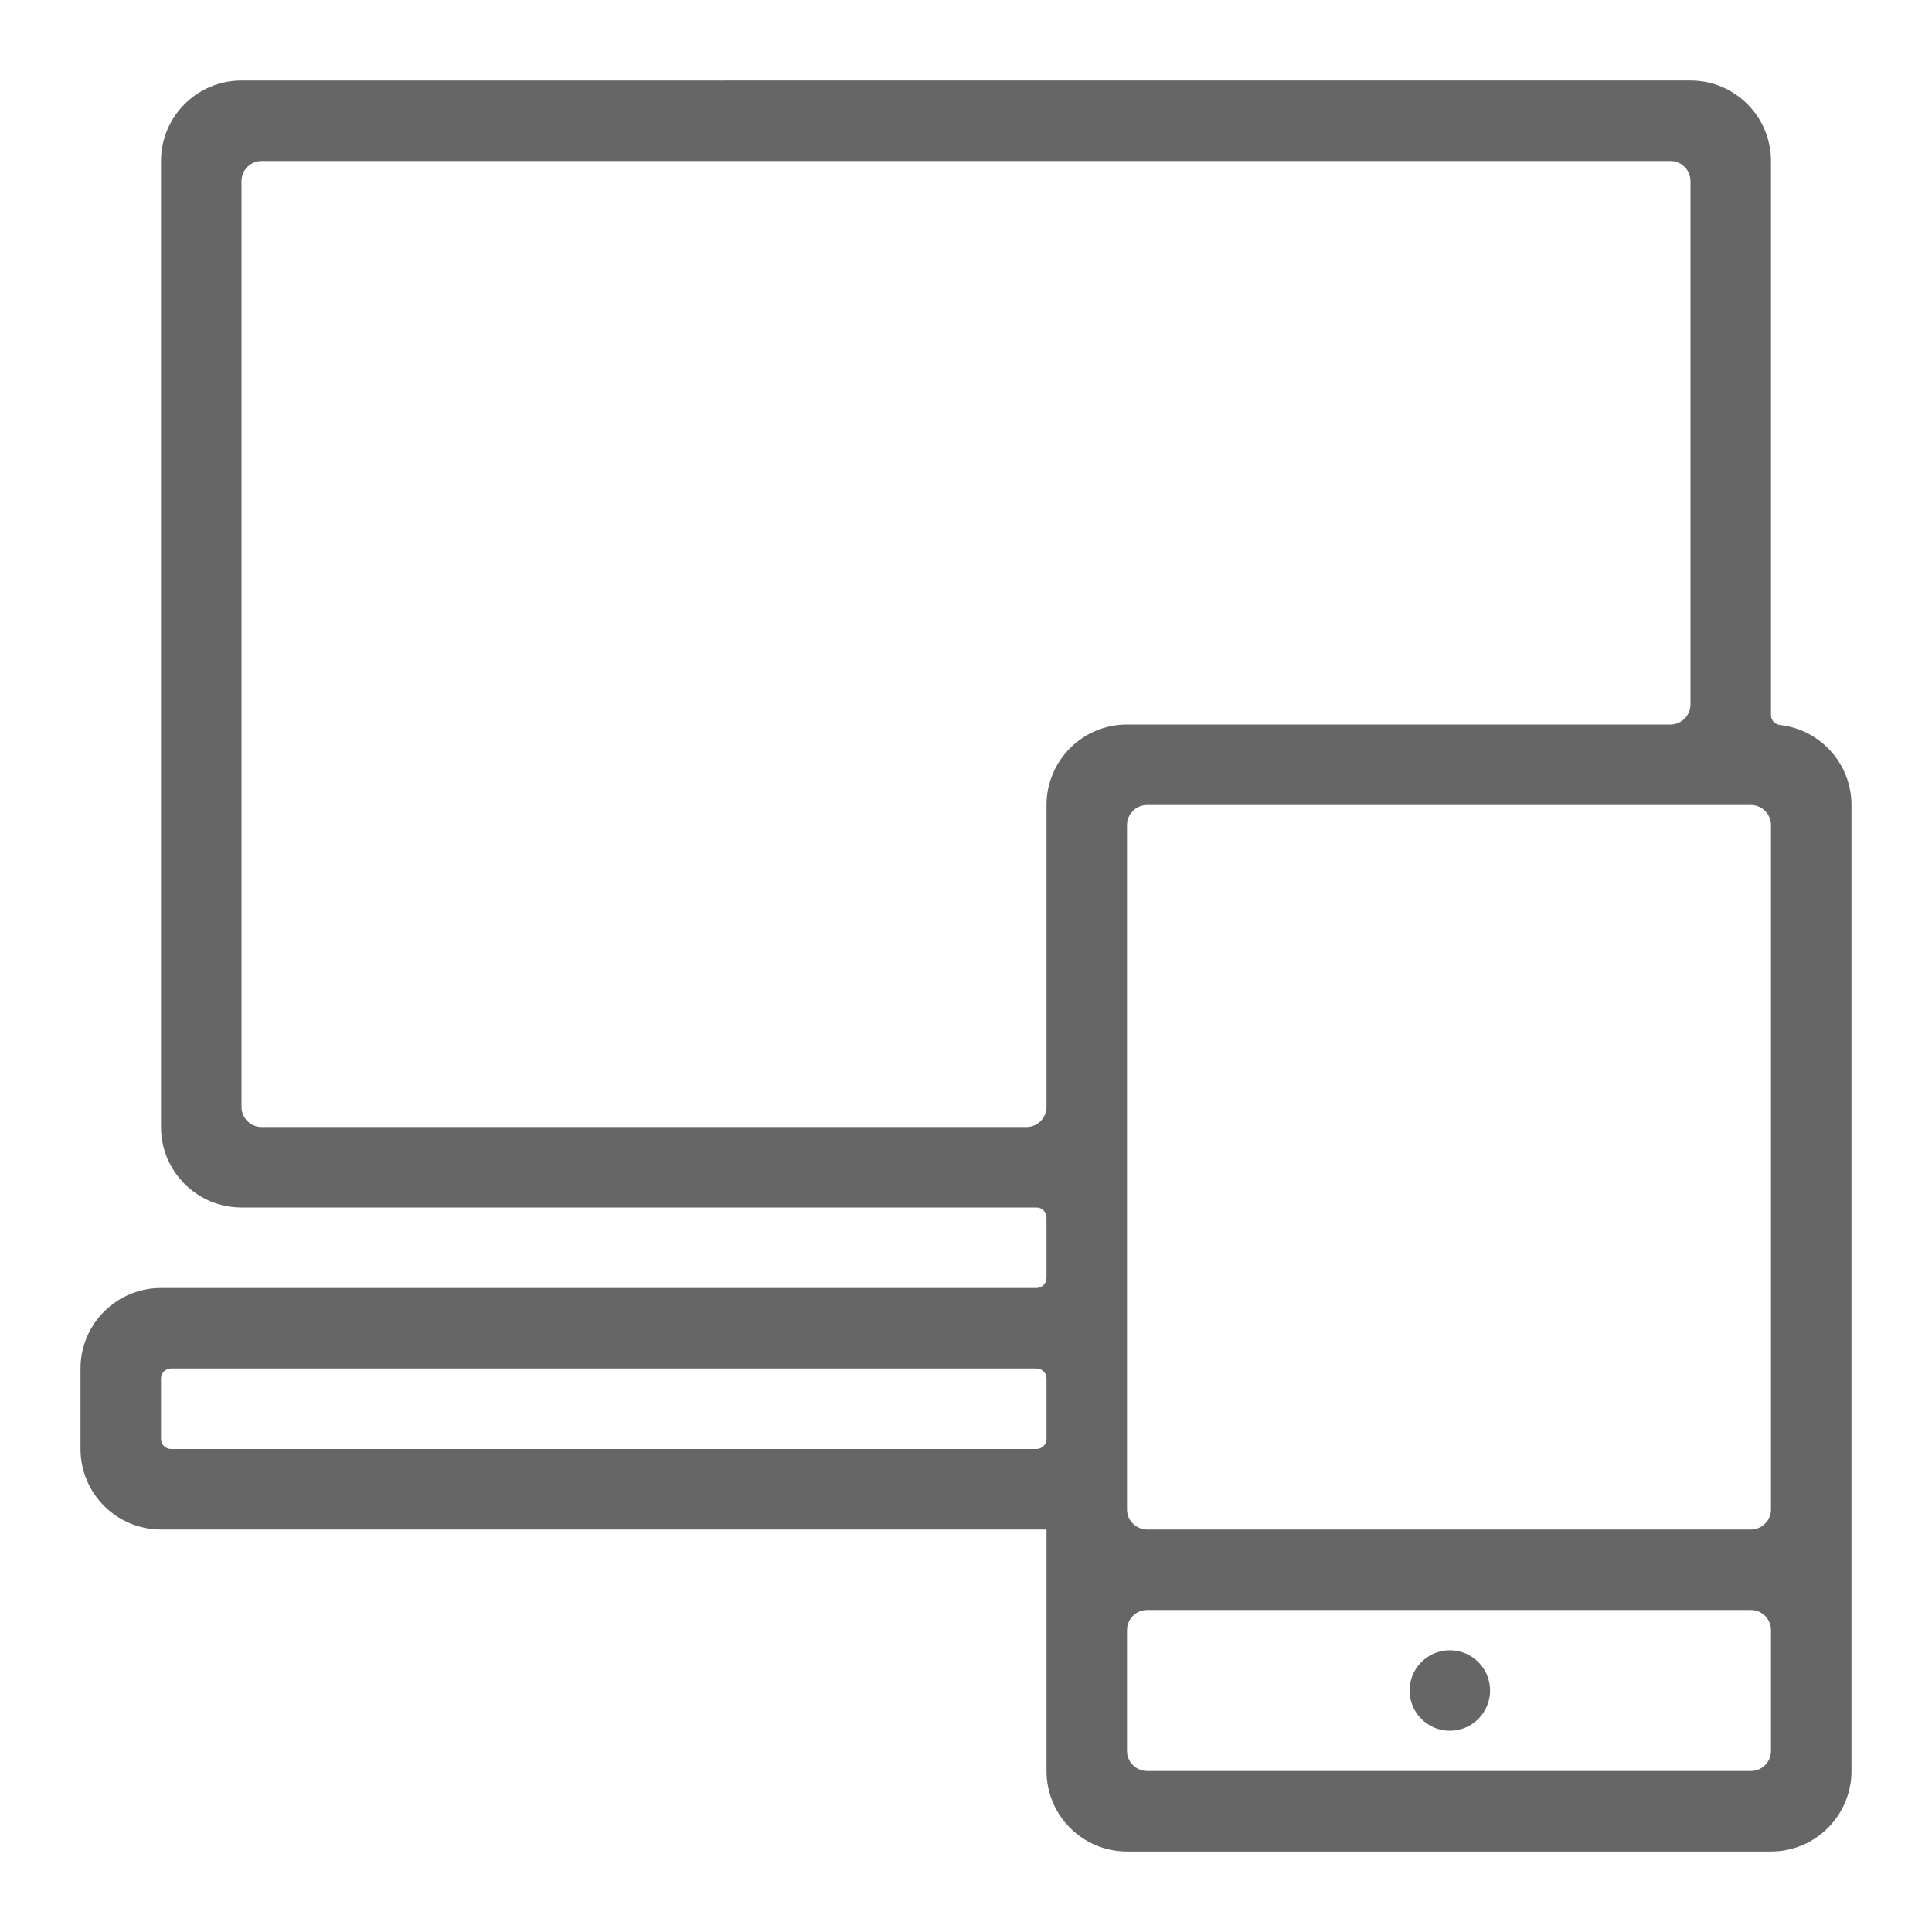
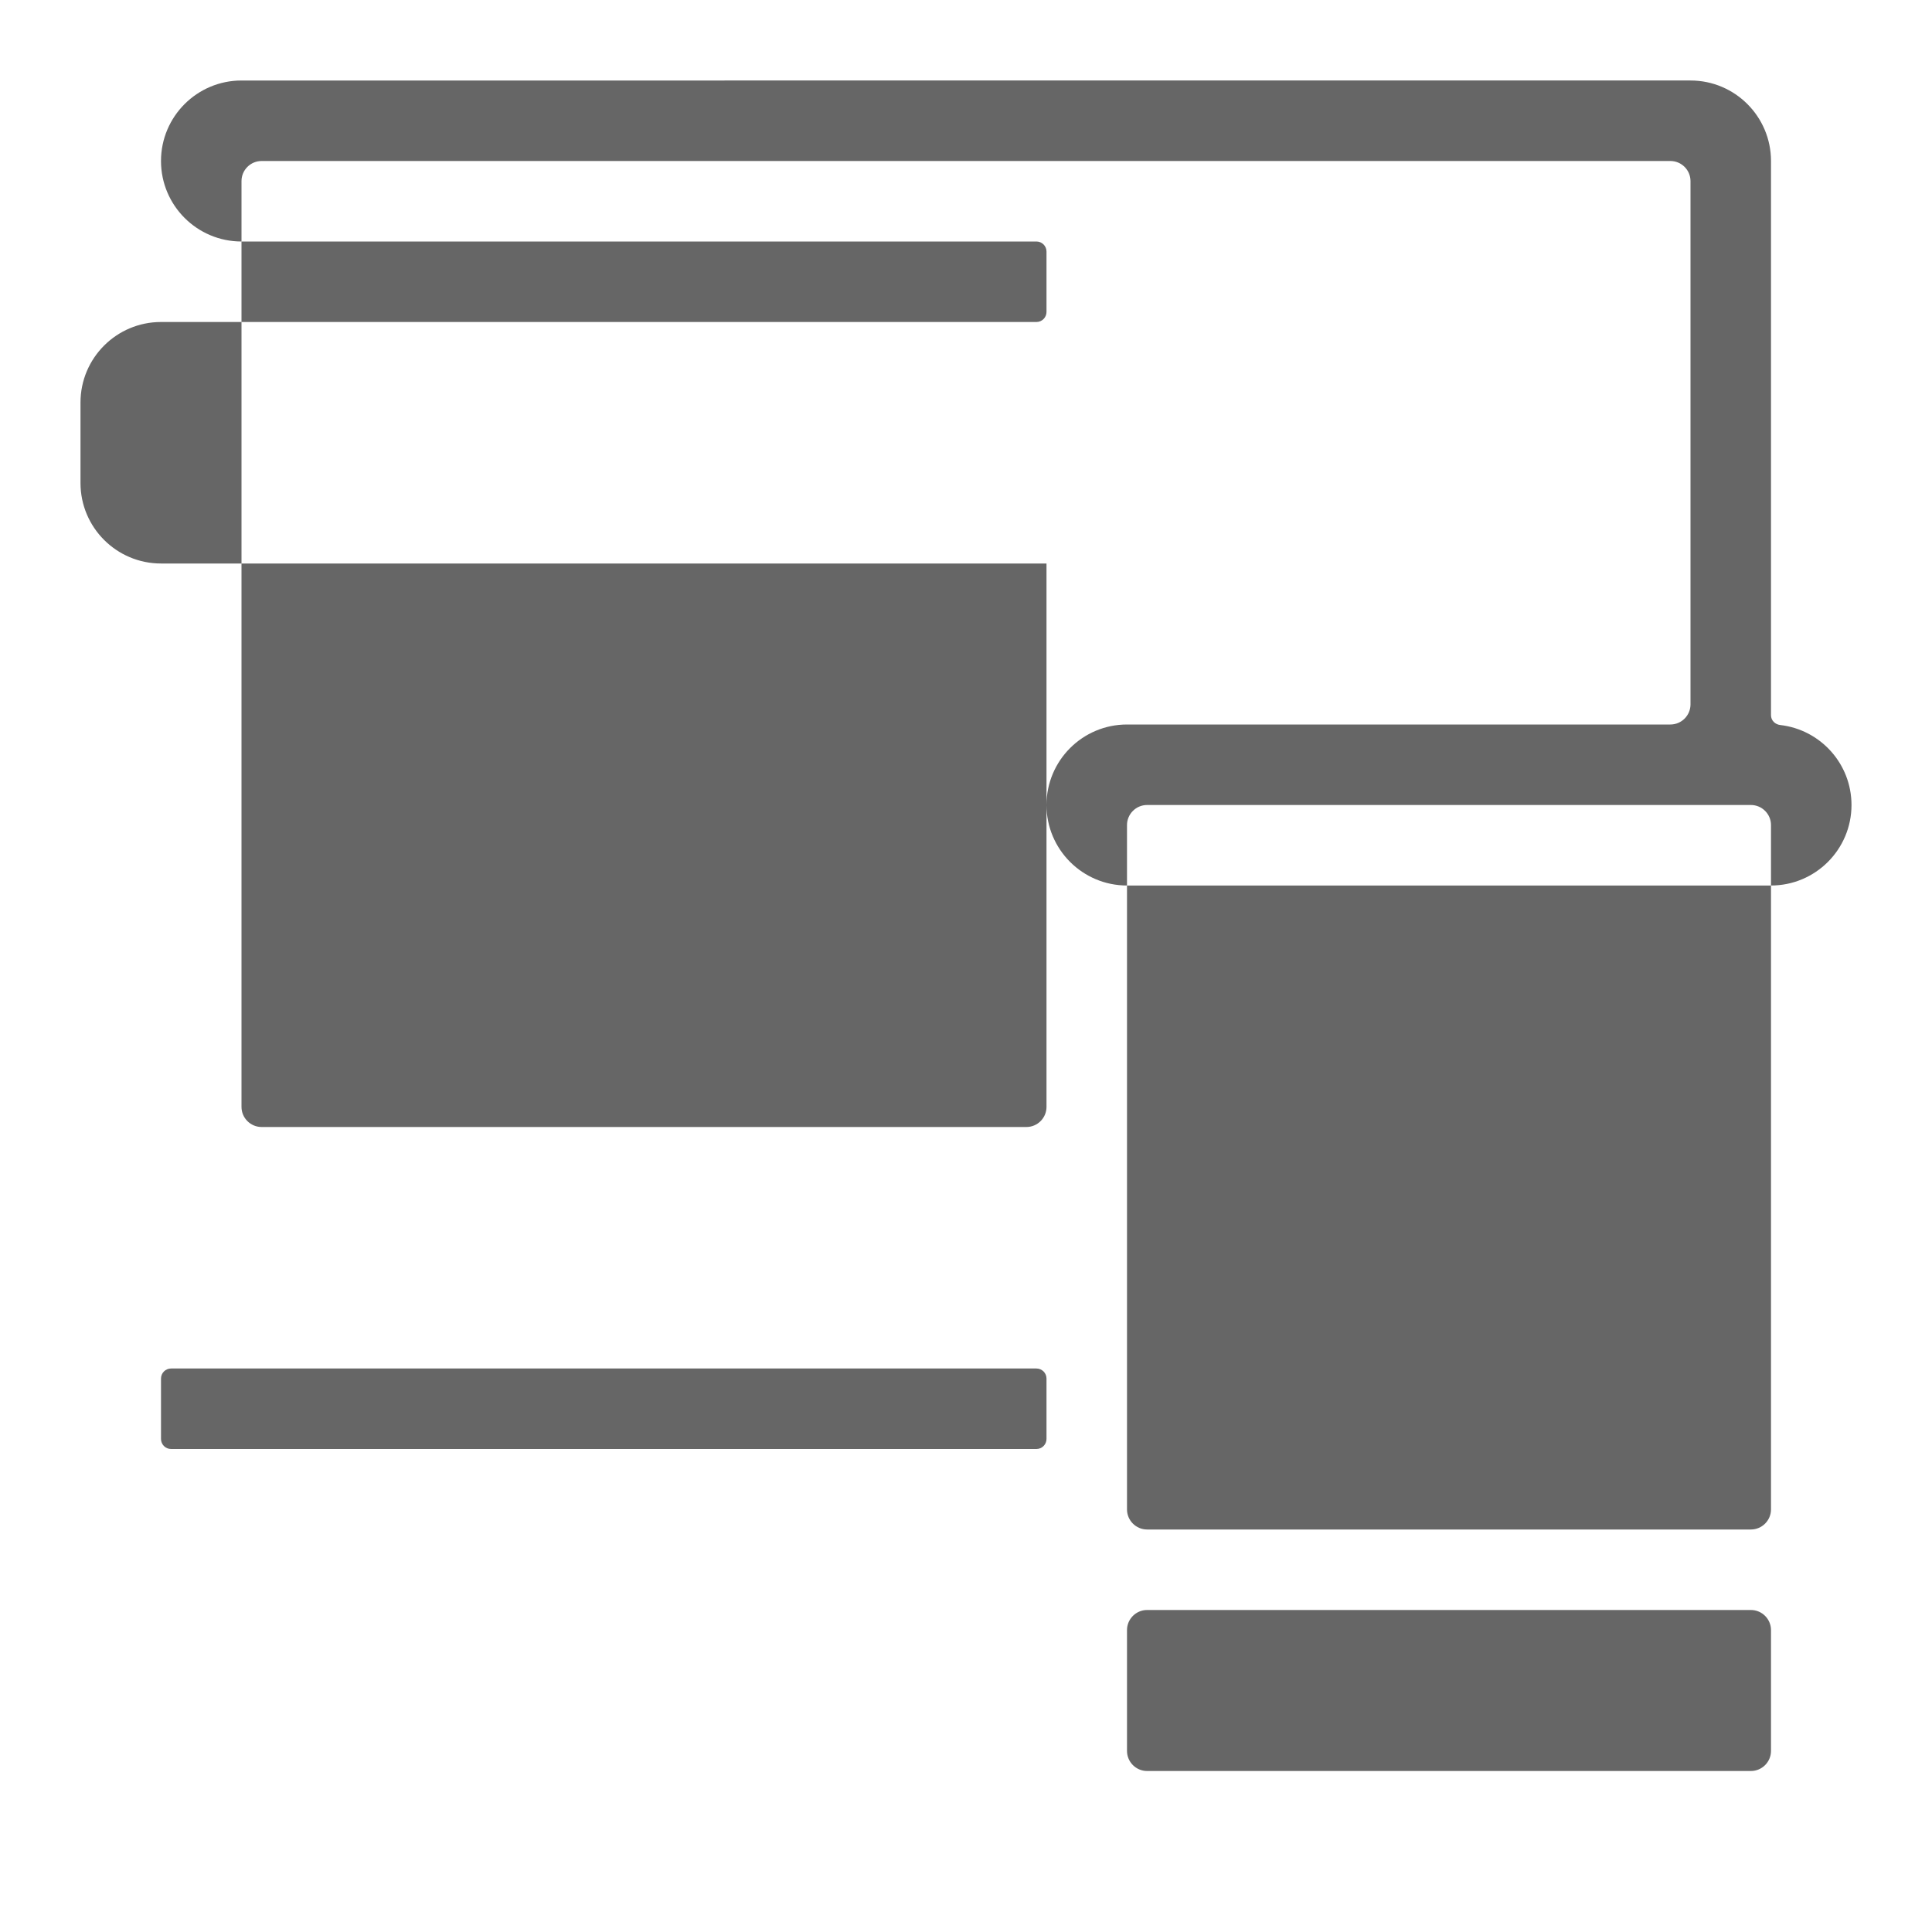
<svg xmlns="http://www.w3.org/2000/svg" version="1.1" x="0px" y="0px" viewBox="0 0 48 48" enable-background="new 0 0 48 48" xml:space="preserve">
  <g id="Grid">
</g>
  <g id="Icon">
    <g>
-       <circle fill-rule="evenodd" clip-rule="evenodd" fill="#666666" cx="36.021" cy="42" r="1" />
-       <path fill-rule="evenodd" clip-rule="evenodd" fill="#666666" d="M44,17.77V4c0-1.104-0.896-2-2-2H6C4.896,2,4,2.896,4,4v24    c0,1.104,0.896,2,2,2h19.75c0.138,0,0.25,0.112,0.25,0.25v1.5c0,0.138-0.112,0.25-0.25,0.25H4c-1.104,0-2,0.896-2,2v2    c0,1.104,0.896,2,2,2h22v6c0,1.104,0.896,2,2,2h16c1.104,0,2-0.896,2-2V20c0-1.026-0.773-1.872-1.769-1.987    C44.102,17.999,44,17.899,44,17.77z M25.75,36H4.25C4.112,36,4,35.888,4,35.75v-1.5C4,34.112,4.112,34,4.25,34h21.5    c0.138,0,0.25,0.112,0.25,0.25v1.5C26,35.888,25.888,36,25.75,36z M26,20v7.5c0,0.276-0.224,0.5-0.5,0.5h-19    C6.224,28,6,27.776,6,27.5v-23C6,4.224,6.224,4,6.5,4h35C41.776,4,42,4.224,42,4.5v13c0,0.276-0.224,0.5-0.5,0.5H28    C26.896,18,26,18.896,26,20z M43.5,44h-15c-0.276,0-0.5-0.224-0.5-0.5v-3c0-0.276,0.224-0.5,0.5-0.5h15c0.276,0,0.5,0.224,0.5,0.5    v3C44,43.776,43.776,44,43.5,44z M43.5,38h-15c-0.276,0-0.5-0.224-0.5-0.5v-17c0-0.276,0.224-0.5,0.5-0.5h15    c0.276,0,0.5,0.224,0.5,0.5v17C44,37.776,43.776,38,43.5,38z" />
+       <path fill-rule="evenodd" clip-rule="evenodd" fill="#666666" d="M44,17.77V4c0-1.104-0.896-2-2-2H6C4.896,2,4,2.896,4,4c0,1.104,0.896,2,2,2h19.75c0.138,0,0.25,0.112,0.25,0.25v1.5c0,0.138-0.112,0.25-0.25,0.25H4c-1.104,0-2,0.896-2,2v2    c0,1.104,0.896,2,2,2h22v6c0,1.104,0.896,2,2,2h16c1.104,0,2-0.896,2-2V20c0-1.026-0.773-1.872-1.769-1.987    C44.102,17.999,44,17.899,44,17.77z M25.75,36H4.25C4.112,36,4,35.888,4,35.75v-1.5C4,34.112,4.112,34,4.25,34h21.5    c0.138,0,0.25,0.112,0.25,0.25v1.5C26,35.888,25.888,36,25.75,36z M26,20v7.5c0,0.276-0.224,0.5-0.5,0.5h-19    C6.224,28,6,27.776,6,27.5v-23C6,4.224,6.224,4,6.5,4h35C41.776,4,42,4.224,42,4.5v13c0,0.276-0.224,0.5-0.5,0.5H28    C26.896,18,26,18.896,26,20z M43.5,44h-15c-0.276,0-0.5-0.224-0.5-0.5v-3c0-0.276,0.224-0.5,0.5-0.5h15c0.276,0,0.5,0.224,0.5,0.5    v3C44,43.776,43.776,44,43.5,44z M43.5,38h-15c-0.276,0-0.5-0.224-0.5-0.5v-17c0-0.276,0.224-0.5,0.5-0.5h15    c0.276,0,0.5,0.224,0.5,0.5v17C44,37.776,43.776,38,43.5,38z" />
    </g>
  </g>
</svg>